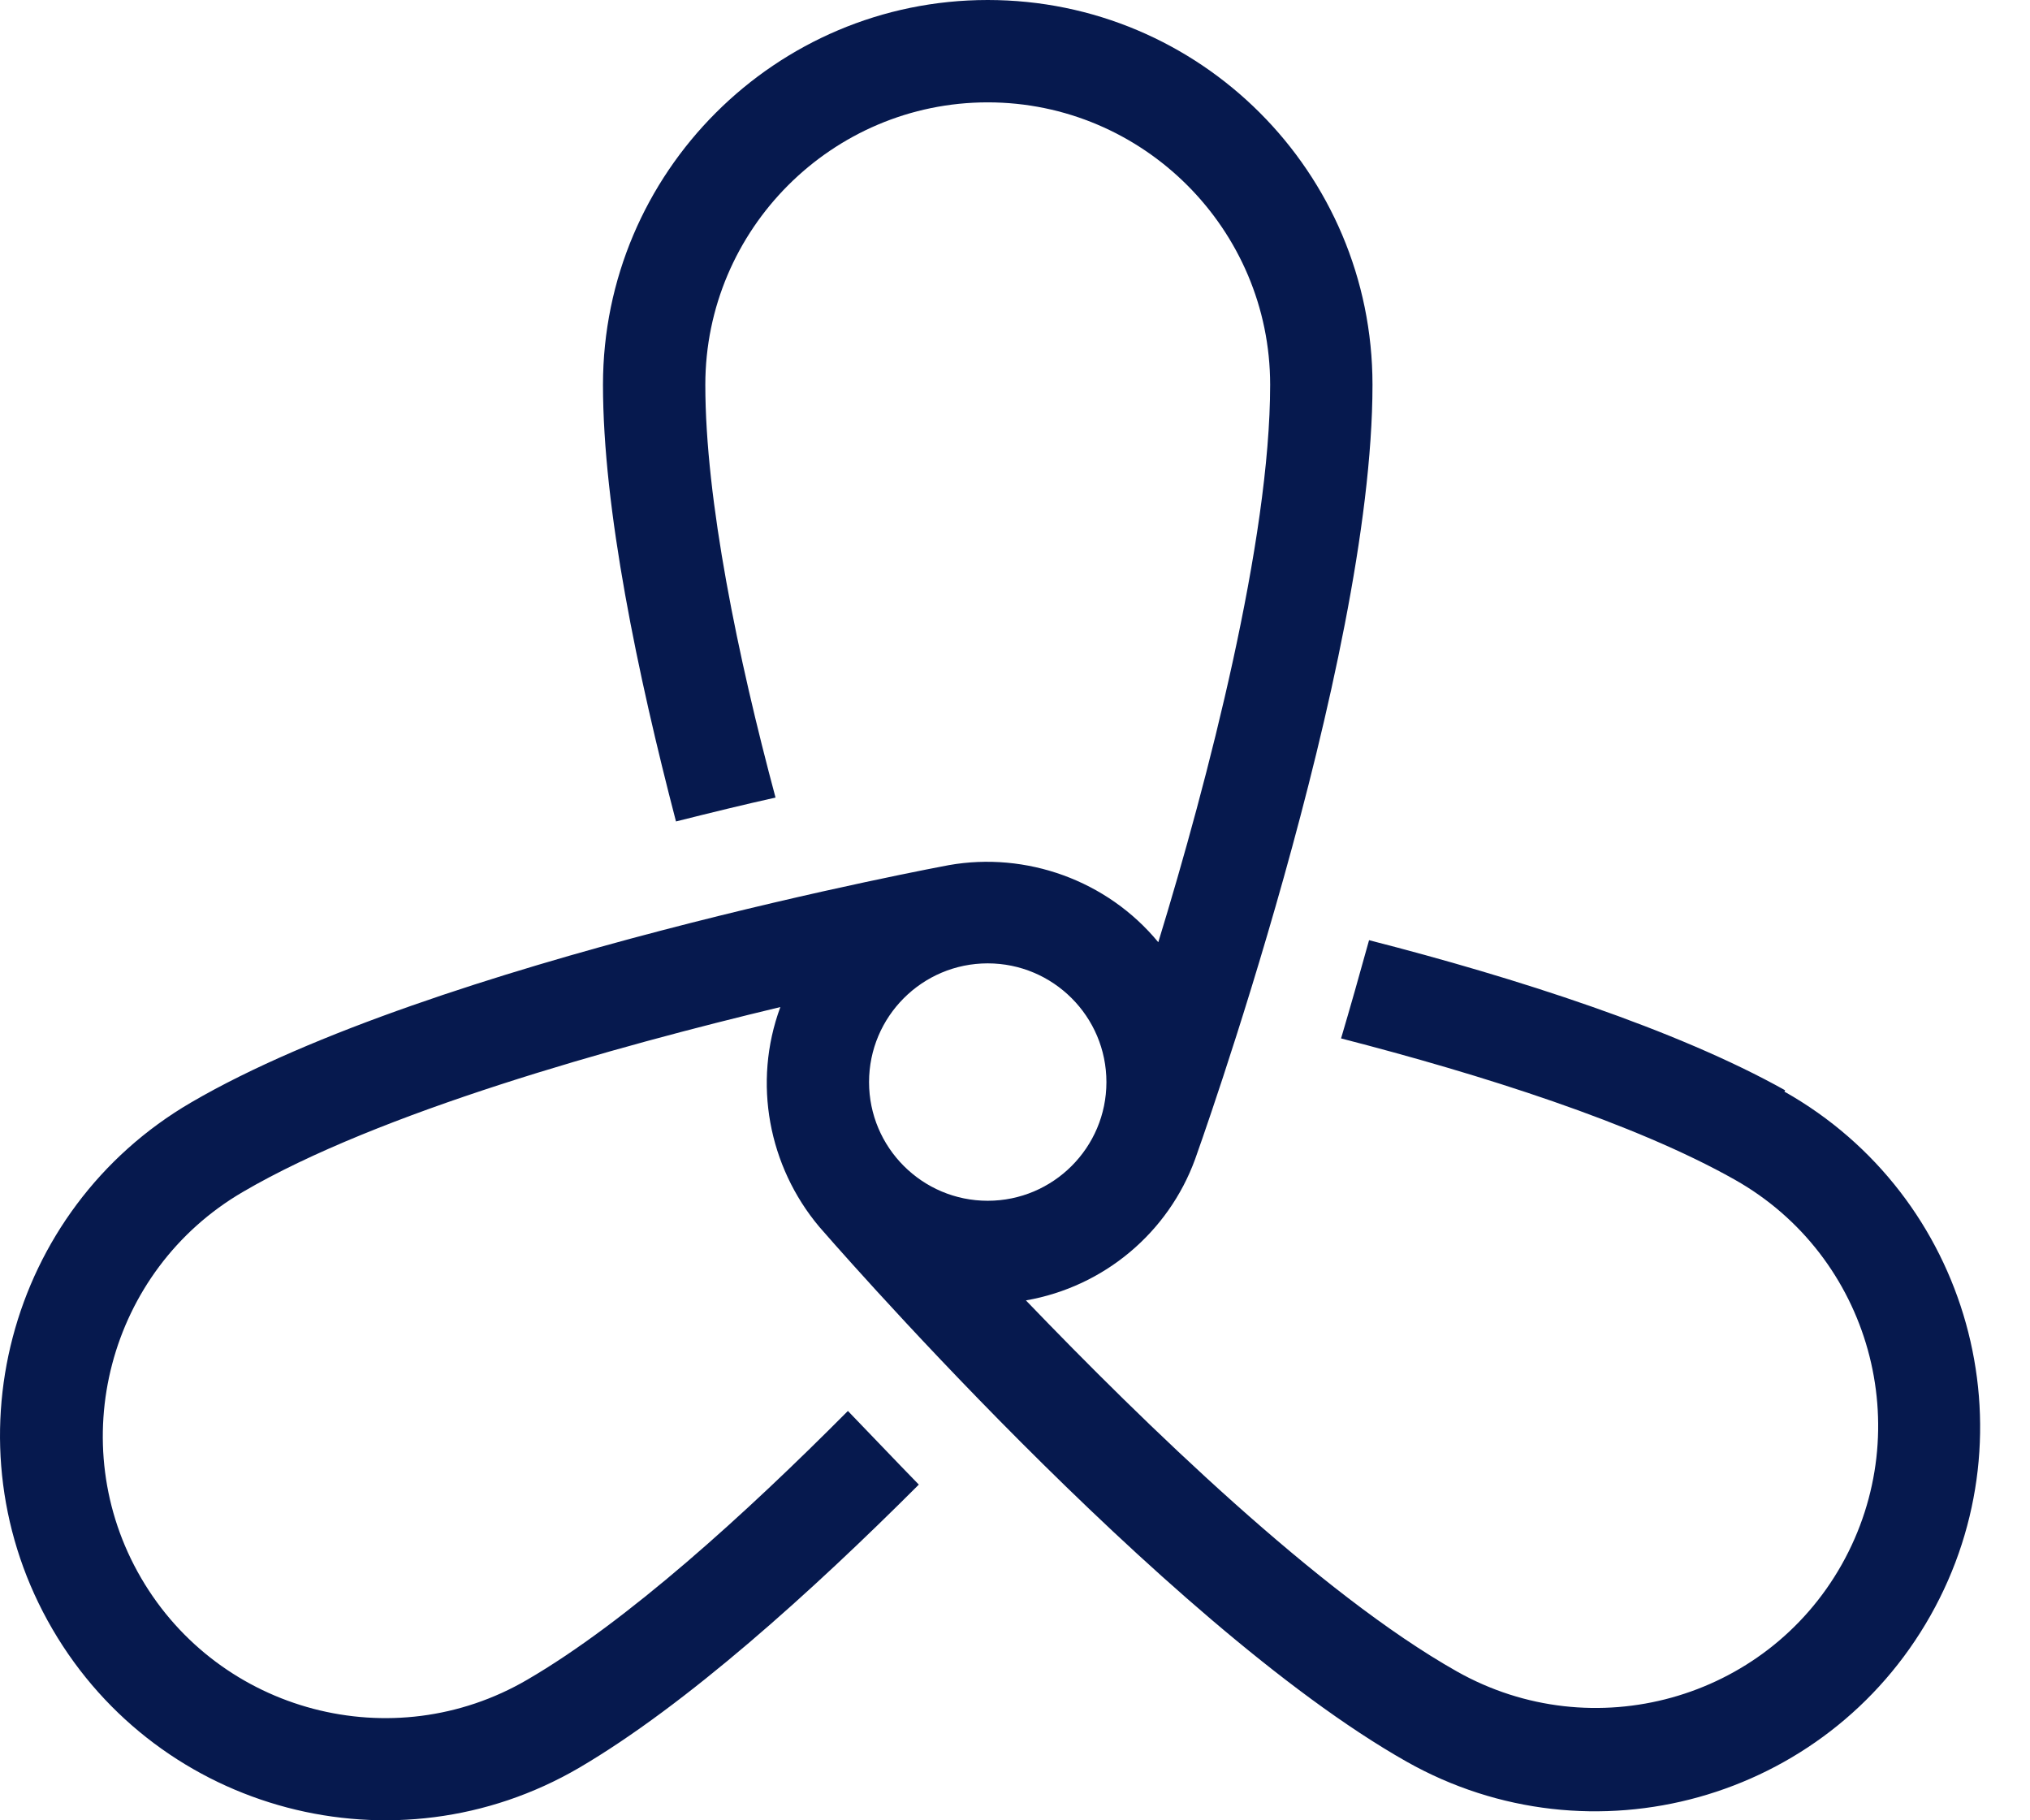
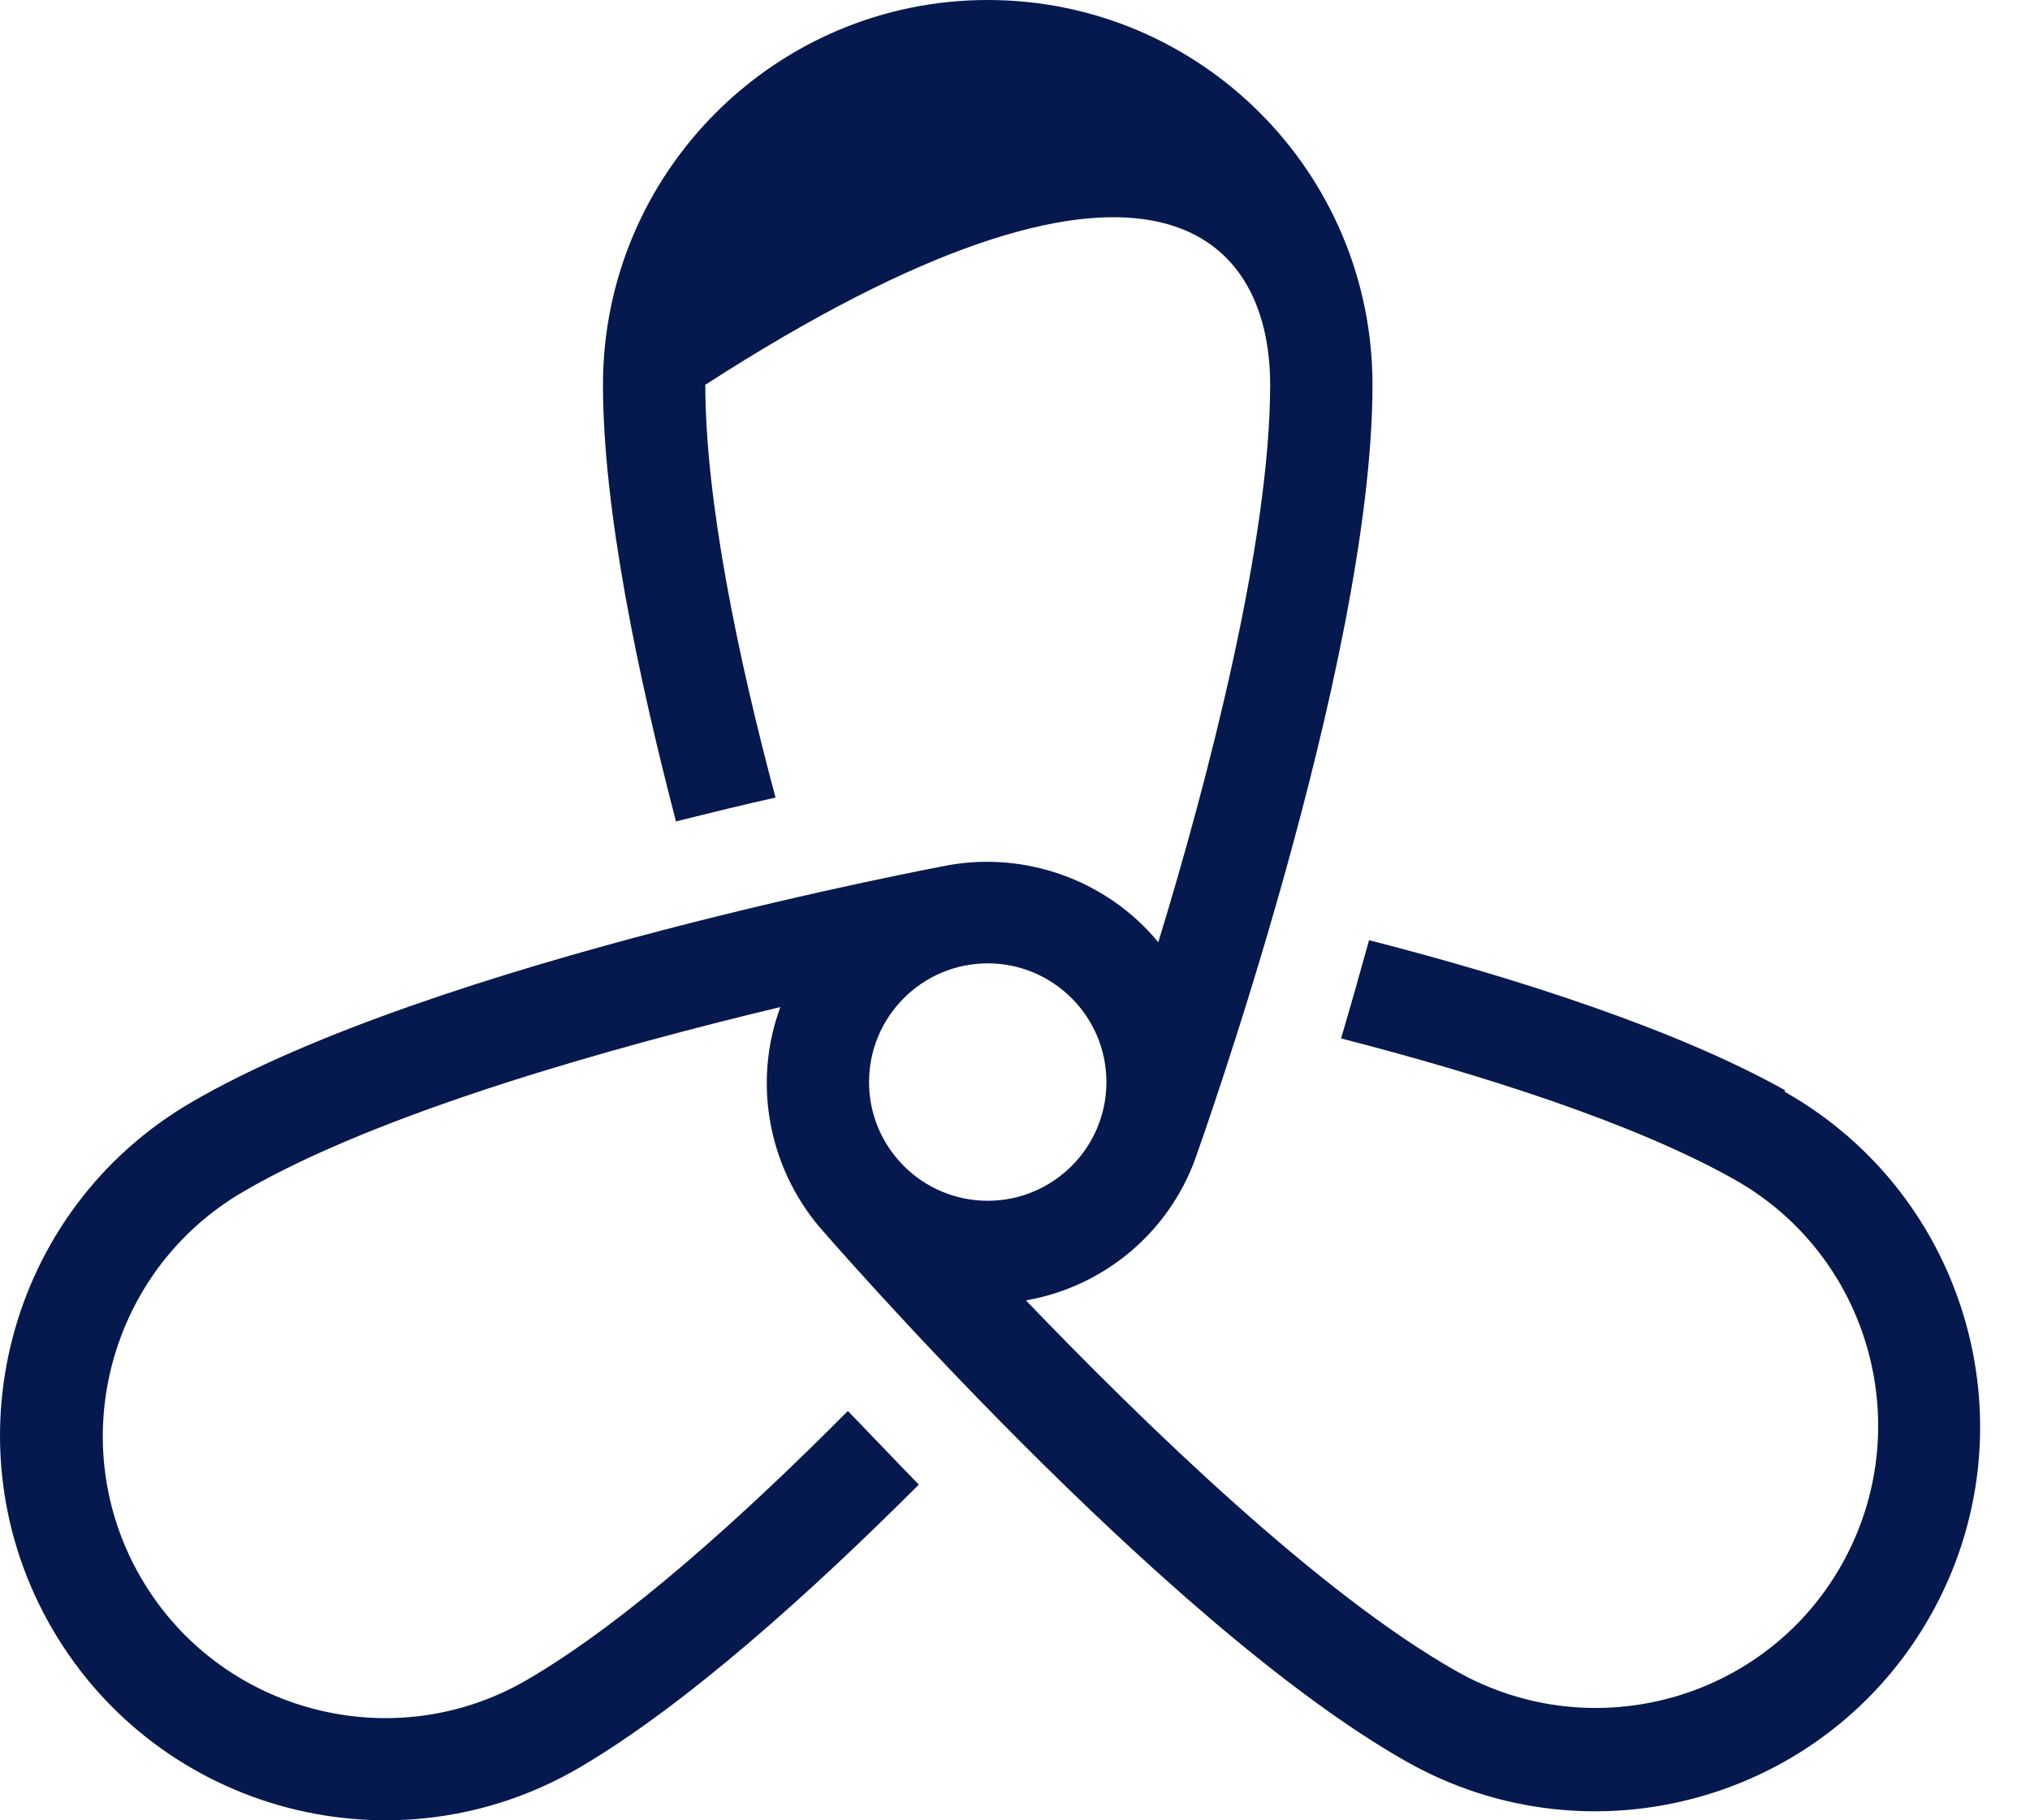
<svg xmlns="http://www.w3.org/2000/svg" width="29" height="26" viewBox="0 0 29 26" fill="none">
-   <path d="M25.502 15.573C23.953 14.705 21.653 13.965 19.558 13.429C19.421 13.926 19.285 14.403 19.158 14.832C21.166 15.349 23.349 16.041 24.781 16.849C26.72 17.941 27.403 20.406 26.311 22.346C25.22 24.285 22.754 24.967 20.815 23.875C18.846 22.765 16.342 20.328 14.656 18.574C15.777 18.379 16.693 17.6 17.073 16.557C17.073 16.557 19.607 9.511 19.607 5.496C19.607 2.456 17.141 0 14.11 0C11.079 0 8.614 2.466 8.614 5.496C8.614 7.27 9.111 9.638 9.657 11.733C10.163 11.606 10.641 11.489 11.079 11.392C10.543 9.394 10.076 7.143 10.076 5.496C10.076 3.274 11.888 1.462 14.11 1.462C16.332 1.462 18.145 3.274 18.145 5.496C18.145 7.718 17.258 11.139 16.547 13.458C15.816 12.571 14.656 12.162 13.555 12.357C13.555 12.357 6.197 13.721 2.728 15.748C0.106 17.278 -0.78 20.65 0.75 23.271C2.28 25.893 5.651 26.78 8.273 25.25C9.803 24.353 11.596 22.735 13.126 21.205C12.765 20.835 12.424 20.474 12.113 20.153C10.651 21.624 8.955 23.164 7.532 23.992C5.612 25.113 3.137 24.46 2.017 22.541C0.896 20.621 1.549 18.145 3.469 17.025C5.418 15.884 8.789 14.949 11.148 14.384C10.748 15.466 10.982 16.664 11.703 17.522C11.703 17.522 16.595 23.184 20.094 25.162C22.735 26.653 26.087 25.717 27.578 23.076C29.069 20.436 28.134 17.083 25.492 15.592L25.502 15.573ZM14.11 13.76C15.046 13.76 15.806 14.52 15.806 15.456C15.806 16.391 15.046 17.151 14.11 17.151C13.175 17.151 12.415 16.391 12.415 15.456C12.415 14.52 13.175 13.76 14.11 13.76Z" fill="#06194E" />
+   <path d="M25.502 15.573C23.953 14.705 21.653 13.965 19.558 13.429C19.421 13.926 19.285 14.403 19.158 14.832C21.166 15.349 23.349 16.041 24.781 16.849C26.72 17.941 27.403 20.406 26.311 22.346C25.22 24.285 22.754 24.967 20.815 23.875C18.846 22.765 16.342 20.328 14.656 18.574C15.777 18.379 16.693 17.6 17.073 16.557C17.073 16.557 19.607 9.511 19.607 5.496C19.607 2.456 17.141 0 14.11 0C11.079 0 8.614 2.466 8.614 5.496C8.614 7.27 9.111 9.638 9.657 11.733C10.163 11.606 10.641 11.489 11.079 11.392C10.543 9.394 10.076 7.143 10.076 5.496C16.332 1.462 18.145 3.274 18.145 5.496C18.145 7.718 17.258 11.139 16.547 13.458C15.816 12.571 14.656 12.162 13.555 12.357C13.555 12.357 6.197 13.721 2.728 15.748C0.106 17.278 -0.78 20.65 0.75 23.271C2.28 25.893 5.651 26.78 8.273 25.25C9.803 24.353 11.596 22.735 13.126 21.205C12.765 20.835 12.424 20.474 12.113 20.153C10.651 21.624 8.955 23.164 7.532 23.992C5.612 25.113 3.137 24.46 2.017 22.541C0.896 20.621 1.549 18.145 3.469 17.025C5.418 15.884 8.789 14.949 11.148 14.384C10.748 15.466 10.982 16.664 11.703 17.522C11.703 17.522 16.595 23.184 20.094 25.162C22.735 26.653 26.087 25.717 27.578 23.076C29.069 20.436 28.134 17.083 25.492 15.592L25.502 15.573ZM14.11 13.76C15.046 13.76 15.806 14.52 15.806 15.456C15.806 16.391 15.046 17.151 14.11 17.151C13.175 17.151 12.415 16.391 12.415 15.456C12.415 14.52 13.175 13.76 14.11 13.76Z" fill="#06194E" />
</svg>